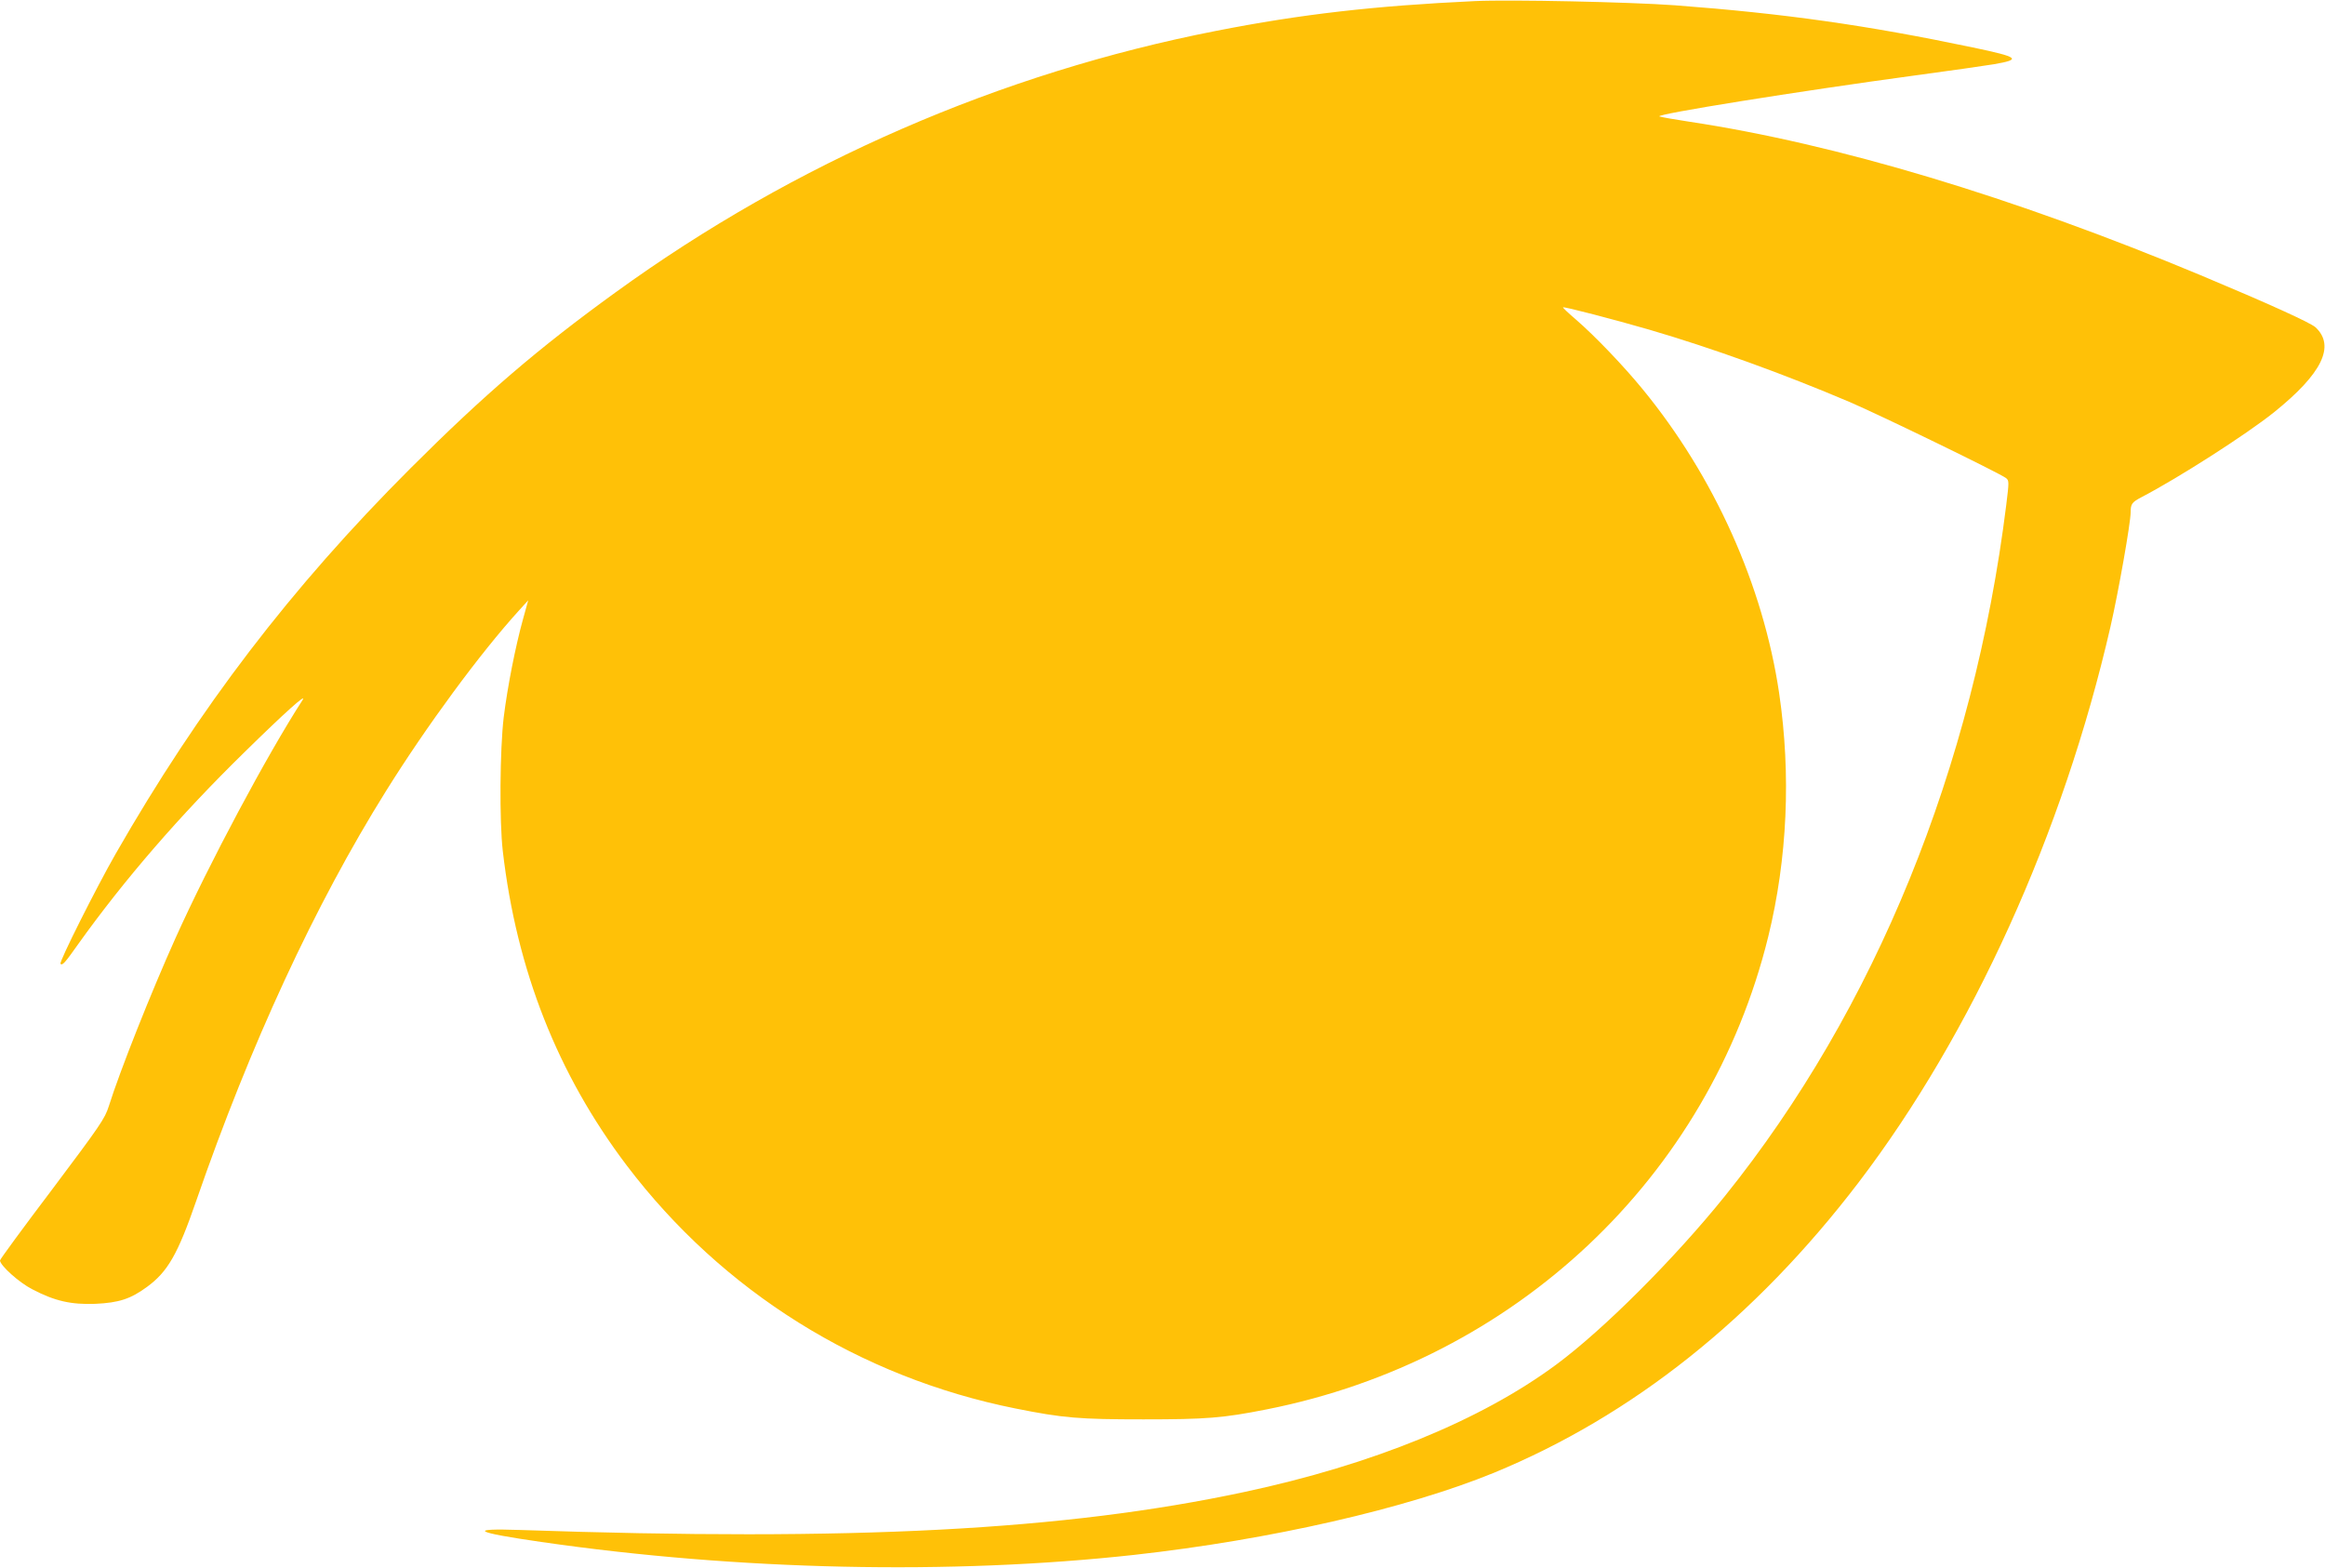
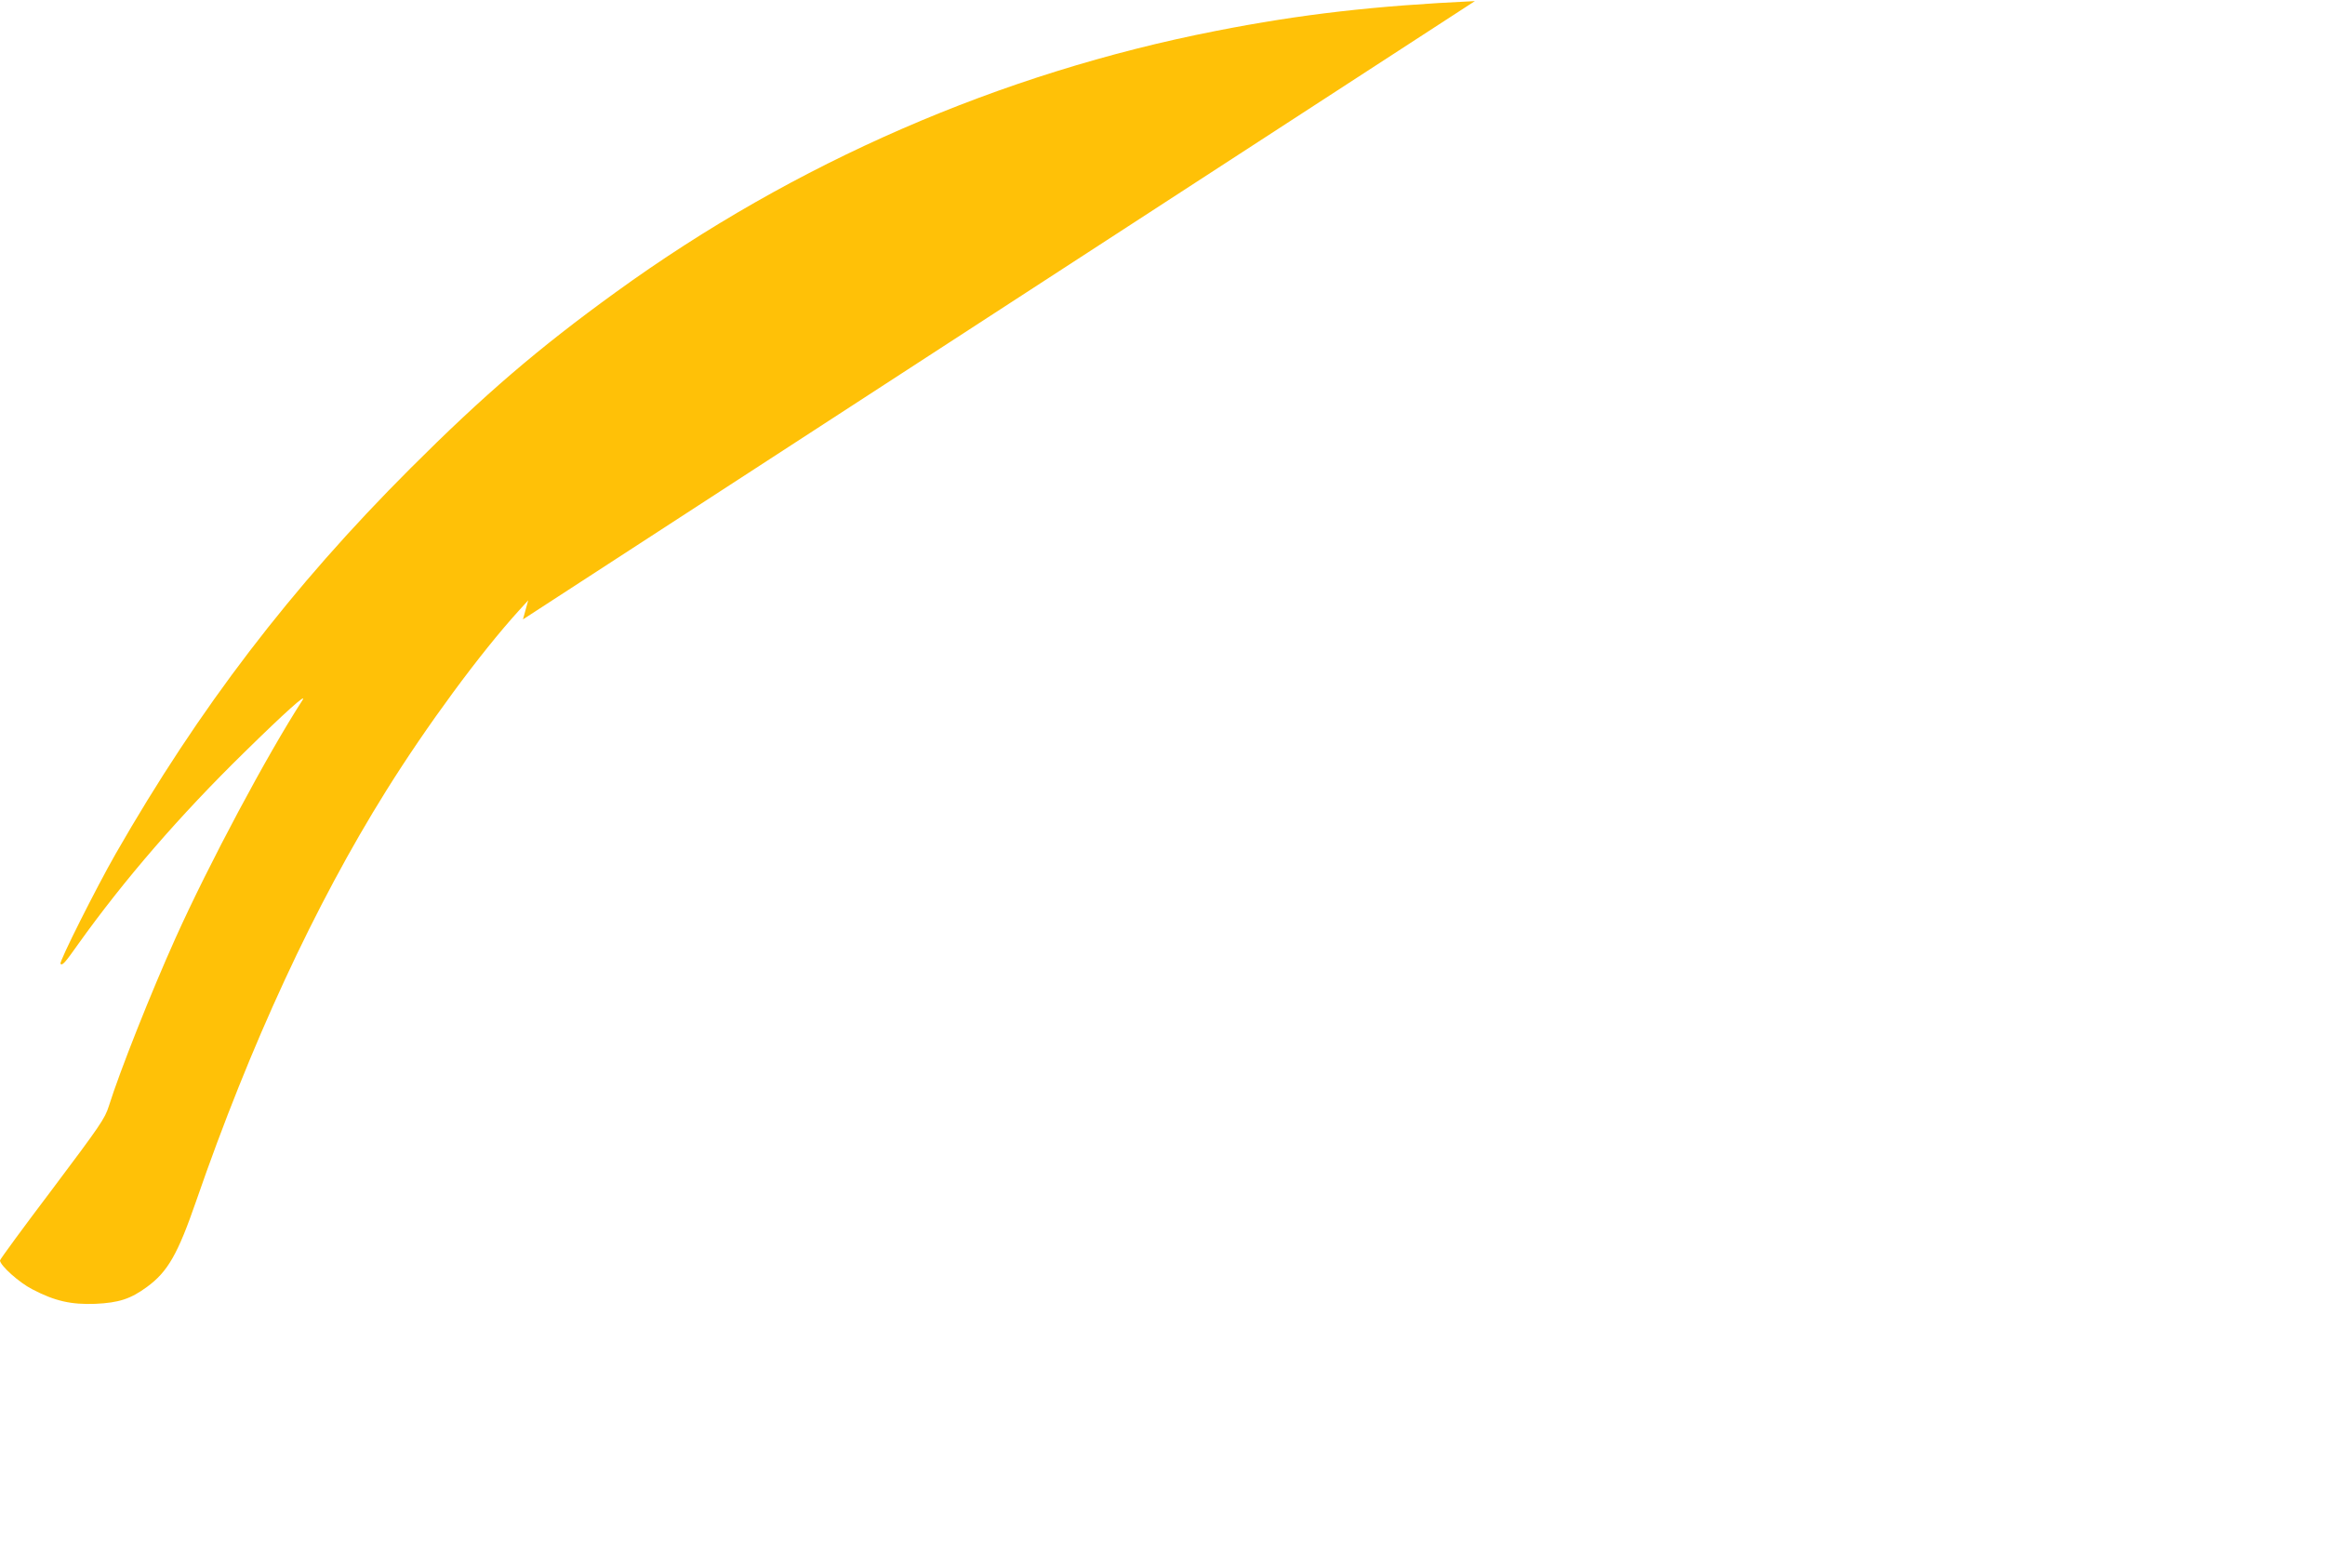
<svg xmlns="http://www.w3.org/2000/svg" version="1.0" width="1280pt" height="863pt" viewBox="0 0 1280 863" preserveAspectRatio="xMidYMid meet">
  <g transform="translate(0,863) scale(0.1,-0.1)" fill="#ffc107" stroke="none">
-     <path d="M8120 8624 c-554 -26 -956 -72 -1425 -164 -1186 -232 -2320 -725 -3304 -1438 -426 -308 -728 -567 -1132 -971 -657 -657 -1162 -1318 -1622 -2121 -106 -185 -313 -597 -304 -606 10 -11 24 4 98 109 253 354 559 708 916 1057 222 218 347 330 318 285 -194 -300 -514 -899 -699 -1310 -134 -298 -305 -728 -367 -925 -22 -69 -46 -104 -311 -457 -159 -210 -288 -386 -288 -392 0 -27 105 -122 178 -159 124 -65 214 -85 347 -80 130 6 194 27 284 93 115 84 170 181 271 473 298 862 654 1631 1045 2257 224 359 520 761 733 995 l50 55 -29 -105 c-41 -148 -85 -370 -106 -540 -21 -176 -24 -571 -5 -735 76 -656 302 -1229 683 -1732 526 -693 1281 -1165 2139 -1337 264 -53 352 -60 705 -60 345 0 437 7 679 55 1368 271 2435 1277 2761 2603 105 429 126 890 60 1339 -88 594 -357 1194 -753 1676 -104 127 -262 292 -365 381 -42 36 -74 66 -72 68 5 5 282 -67 475 -123 348 -102 736 -242 1105 -399 172 -74 820 -389 859 -418 17 -14 17 -19 1 -149 -180 -1445 -721 -2774 -1549 -3804 -277 -344 -668 -735 -929 -928 -415 -307 -1013 -551 -1717 -701 -988 -211 -2154 -272 -3987 -209 -292 10 -252 -13 117 -66 1085 -157 2258 -182 3265 -71 748 83 1499 255 1980 452 762 314 1436 850 2007 1598 625 820 1126 1923 1387 3060 43 187 111 571 111 629 0 47 7 56 60 84 202 105 578 346 729 467 265 213 339 365 229 468 -29 26 -258 130 -633 287 -1035 432 -2005 723 -2815 845 -80 12 -153 25 -164 29 -31 11 760 138 1409 226 187 25 381 53 430 61 157 27 142 39 -115 93 -583 122 -1030 186 -1640 232 -250 18 -903 32 -1100 23z" />
+     <path d="M8120 8624 c-554 -26 -956 -72 -1425 -164 -1186 -232 -2320 -725 -3304 -1438 -426 -308 -728 -567 -1132 -971 -657 -657 -1162 -1318 -1622 -2121 -106 -185 -313 -597 -304 -606 10 -11 24 4 98 109 253 354 559 708 916 1057 222 218 347 330 318 285 -194 -300 -514 -899 -699 -1310 -134 -298 -305 -728 -367 -925 -22 -69 -46 -104 -311 -457 -159 -210 -288 -386 -288 -392 0 -27 105 -122 178 -159 124 -65 214 -85 347 -80 130 6 194 27 284 93 115 84 170 181 271 473 298 862 654 1631 1045 2257 224 359 520 761 733 995 l50 55 -29 -105 z" />
  </g>
</svg>